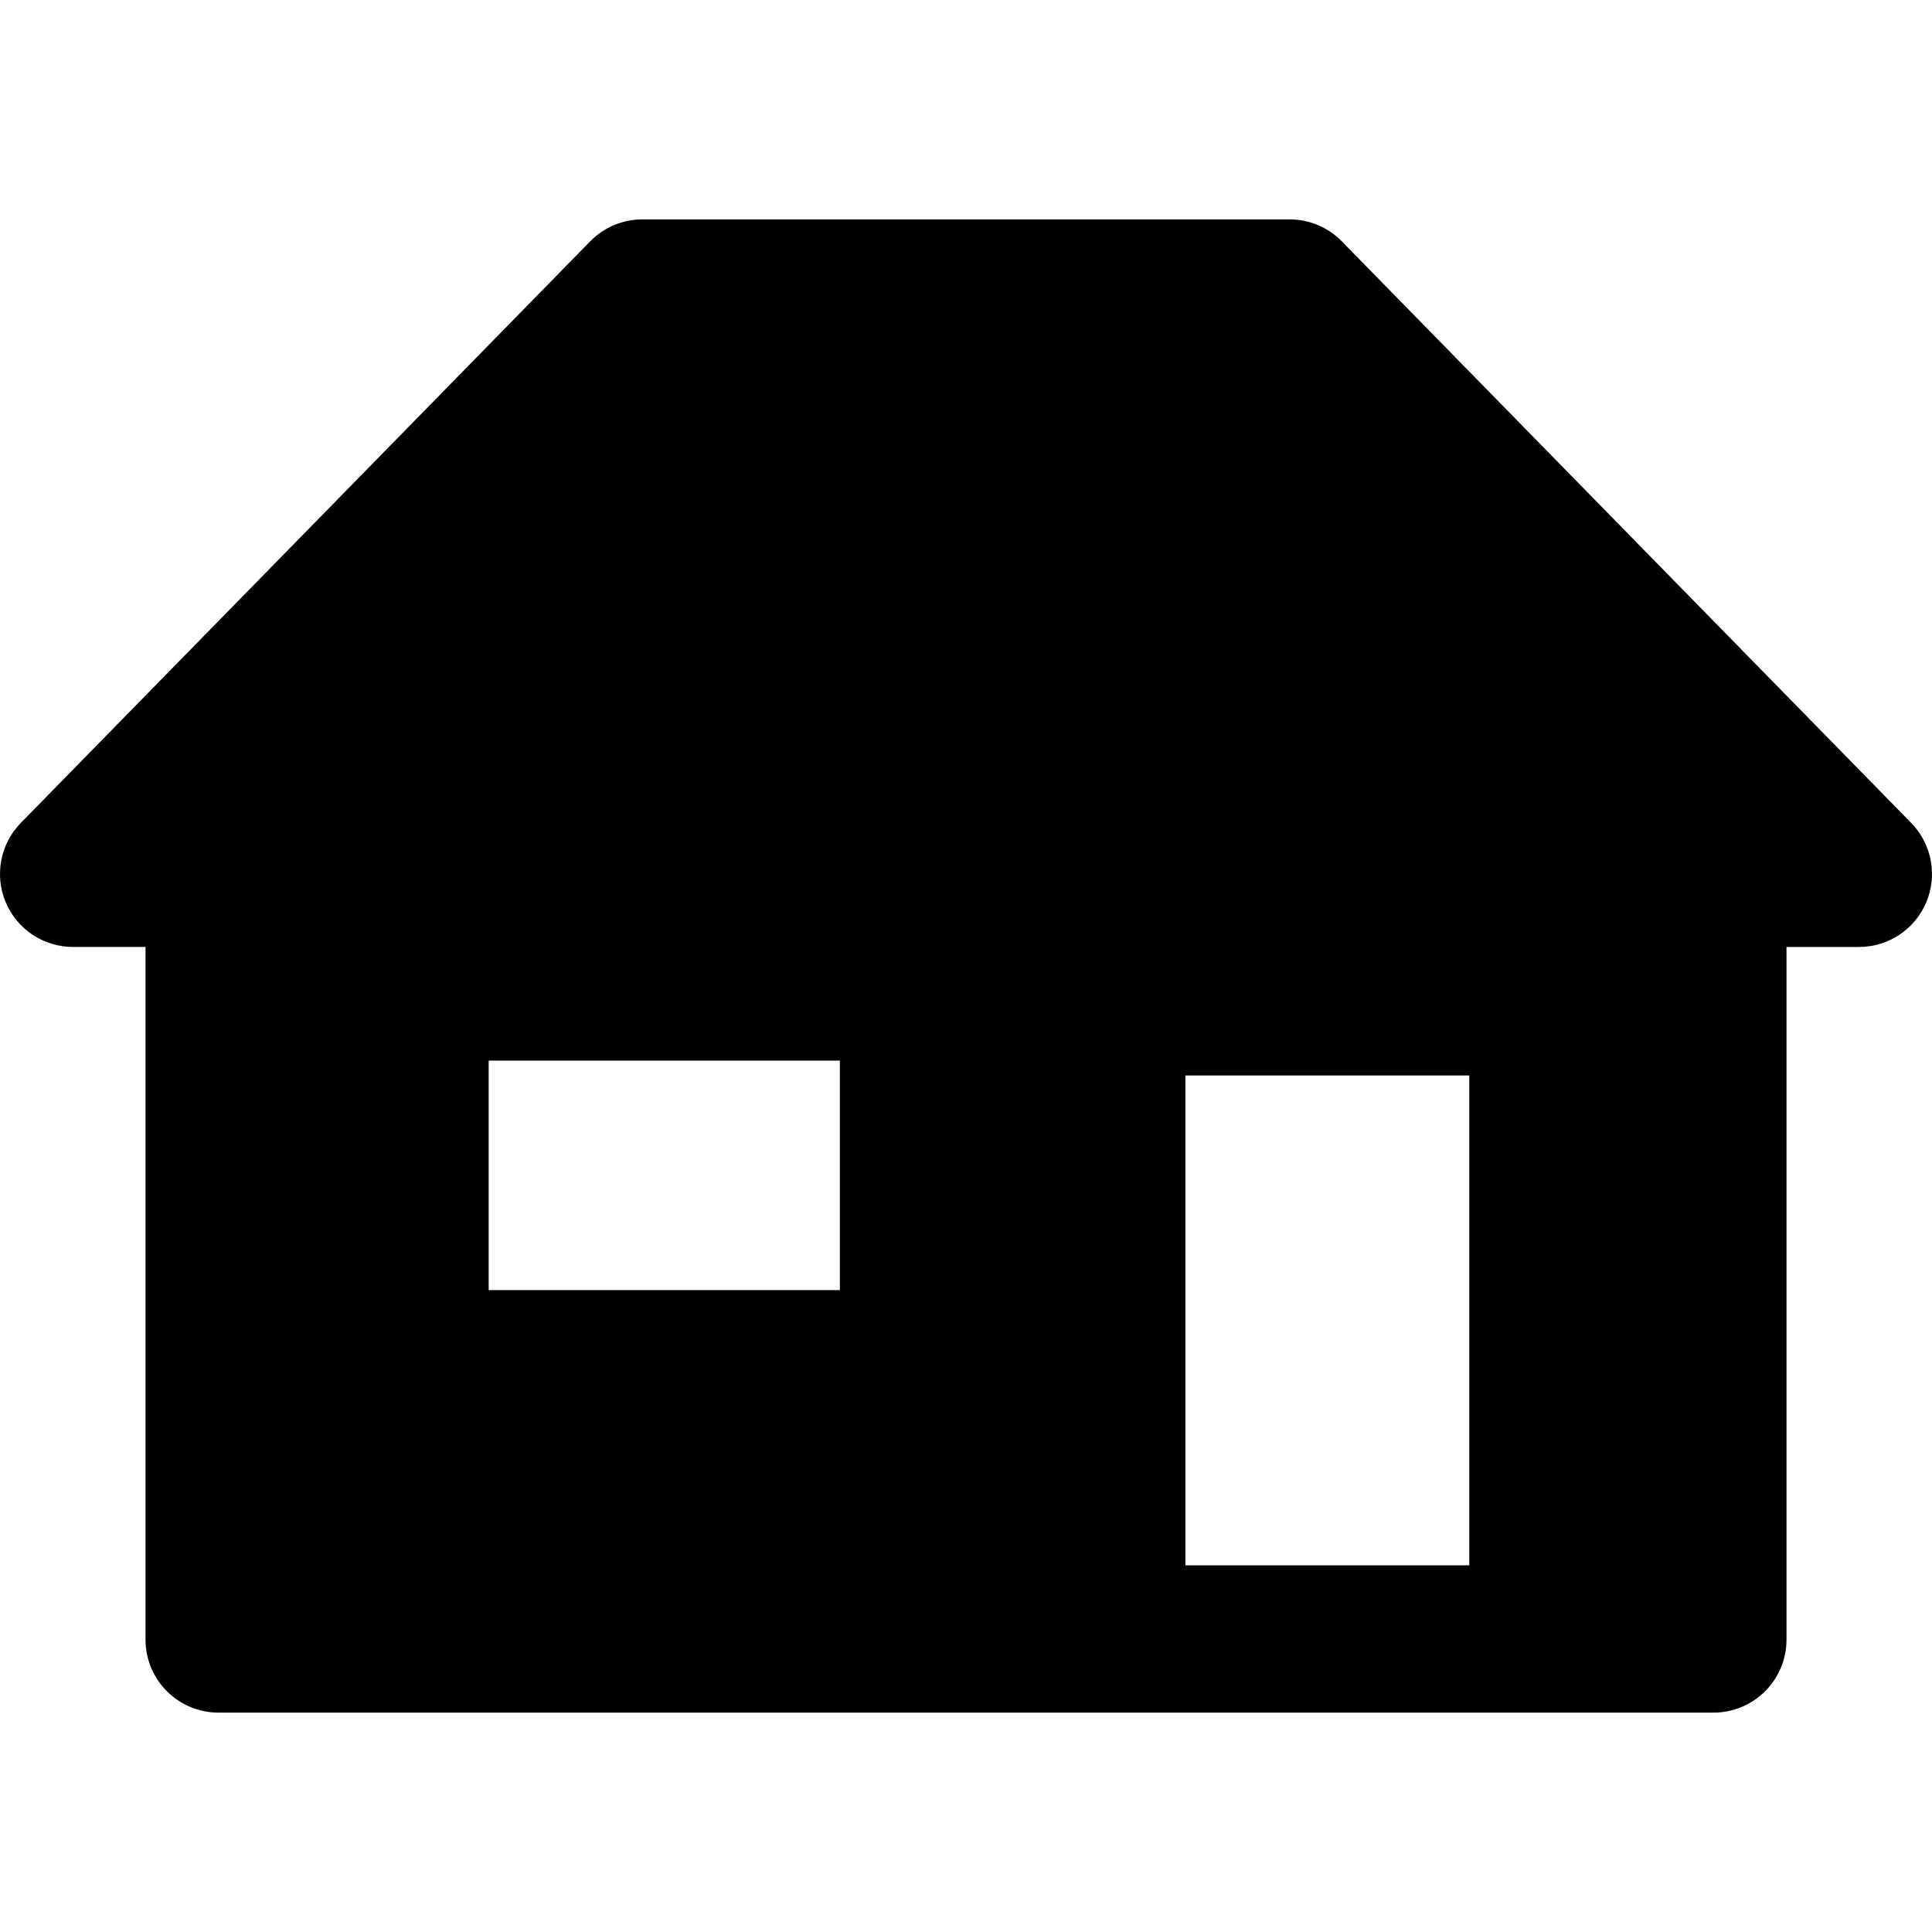
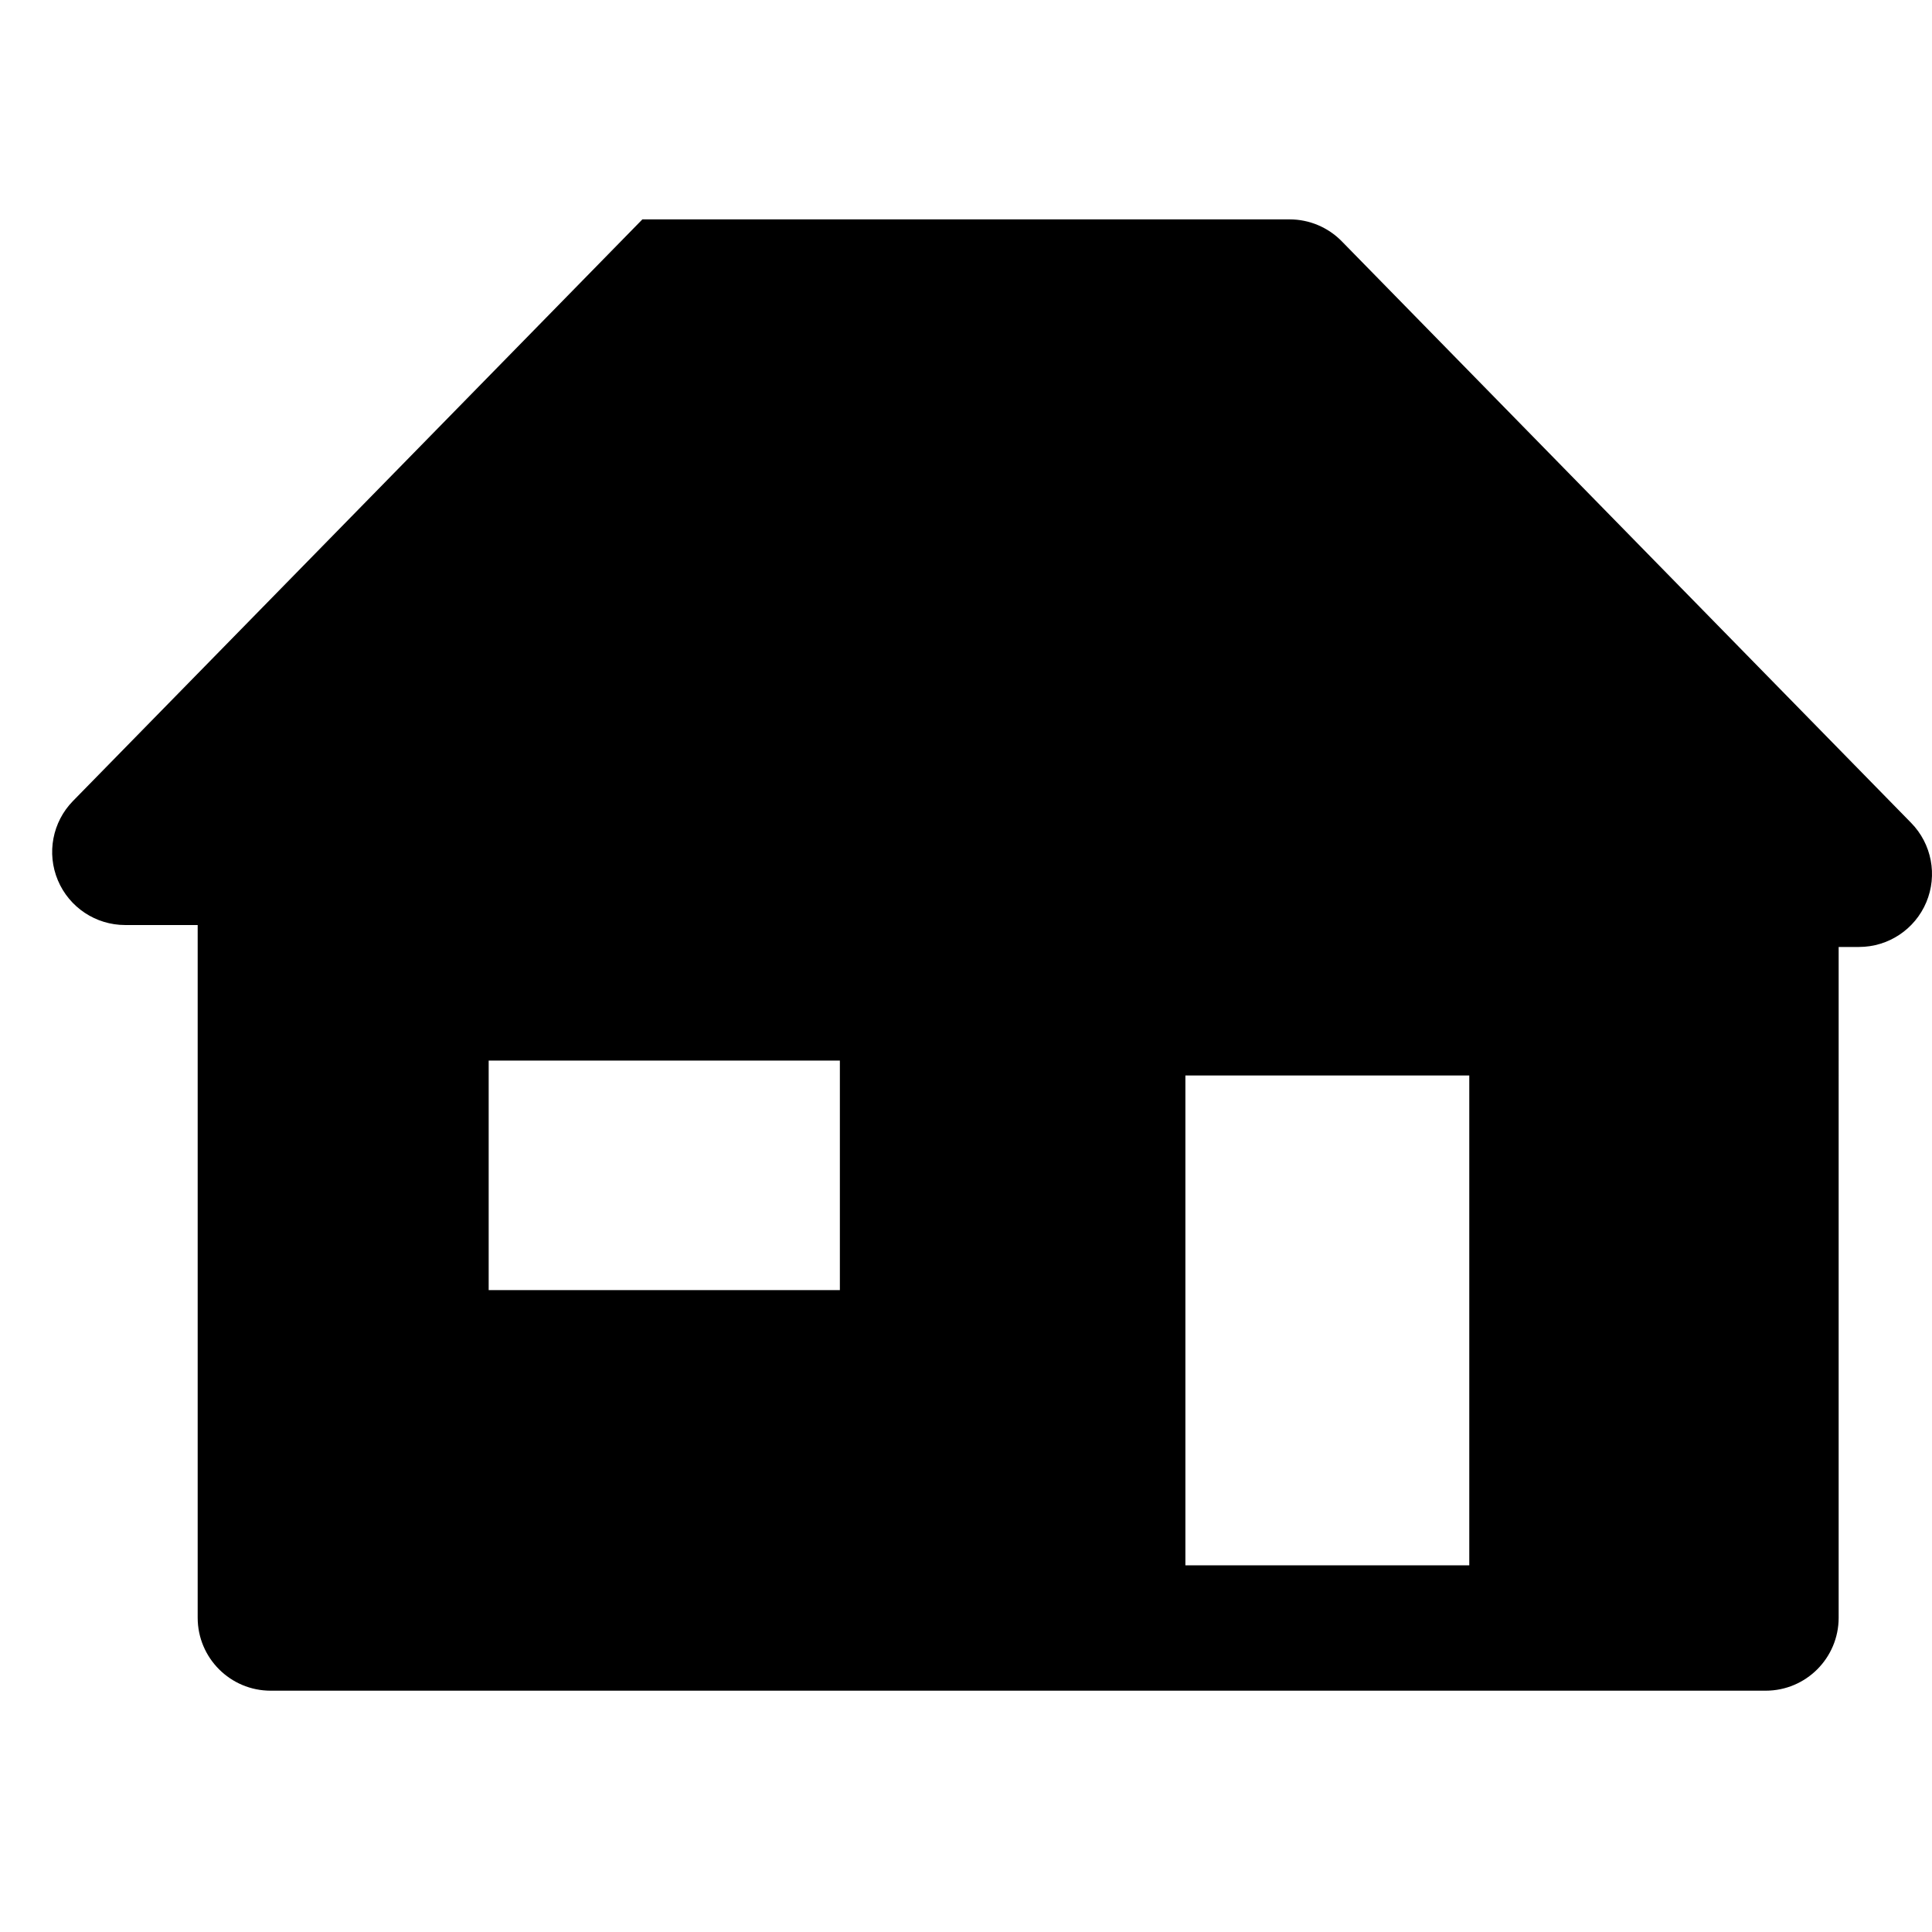
<svg xmlns="http://www.w3.org/2000/svg" fill="#000000" height="800px" width="800px" version="1.1" id="Capa_1" viewBox="0 0 198.5 198.5" xml:space="preserve">
-   <path d="M196.359,84.547l-58.5-59.754c-1.411-1.441-3.343-2.253-5.359-2.253H66c-2.017,0-3.948,0.812-5.359,2.253l-58.5,59.754  c-2.112,2.157-2.725,5.371-1.554,8.153c1.17,2.783,3.895,4.593,6.914,4.593h7.45v71.167c0,4.142,3.358,7.5,7.5,7.5h153.6  c4.142,0,7.5-3.358,7.5-7.5V97.294H191c3.019,0,5.744-1.81,6.914-4.593C199.084,89.918,198.471,86.704,196.359,84.547z   M150.958,110.499v50.327h-29.167v-50.327H150.958z M50.208,132.551v-23.583h36.083v23.583H50.208z" />
+   <path d="M196.359,84.547l-58.5-59.754c-1.411-1.441-3.343-2.253-5.359-2.253H66l-58.5,59.754  c-2.112,2.157-2.725,5.371-1.554,8.153c1.17,2.783,3.895,4.593,6.914,4.593h7.45v71.167c0,4.142,3.358,7.5,7.5,7.5h153.6  c4.142,0,7.5-3.358,7.5-7.5V97.294H191c3.019,0,5.744-1.81,6.914-4.593C199.084,89.918,198.471,86.704,196.359,84.547z   M150.958,110.499v50.327h-29.167v-50.327H150.958z M50.208,132.551v-23.583h36.083v23.583H50.208z" />
</svg>